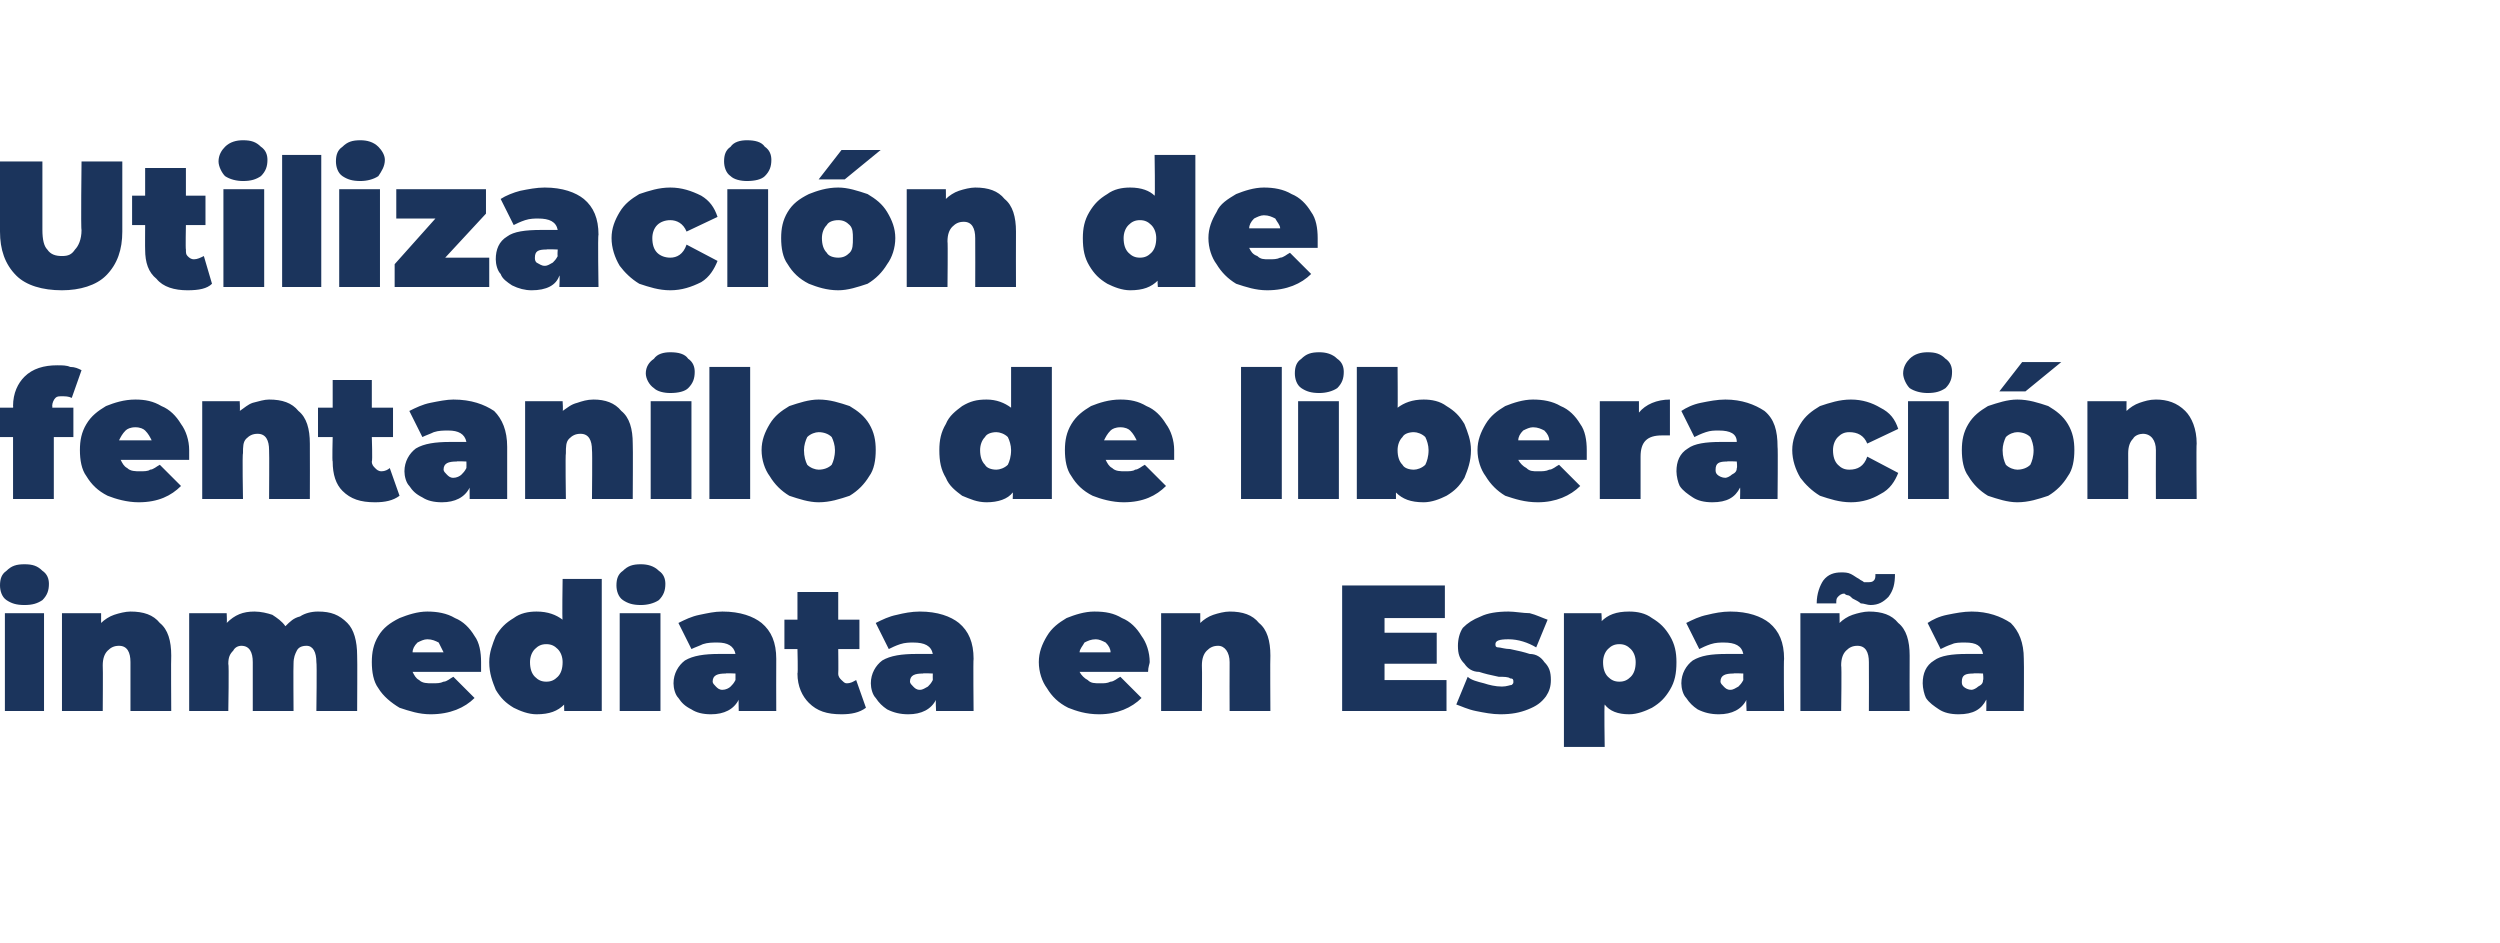
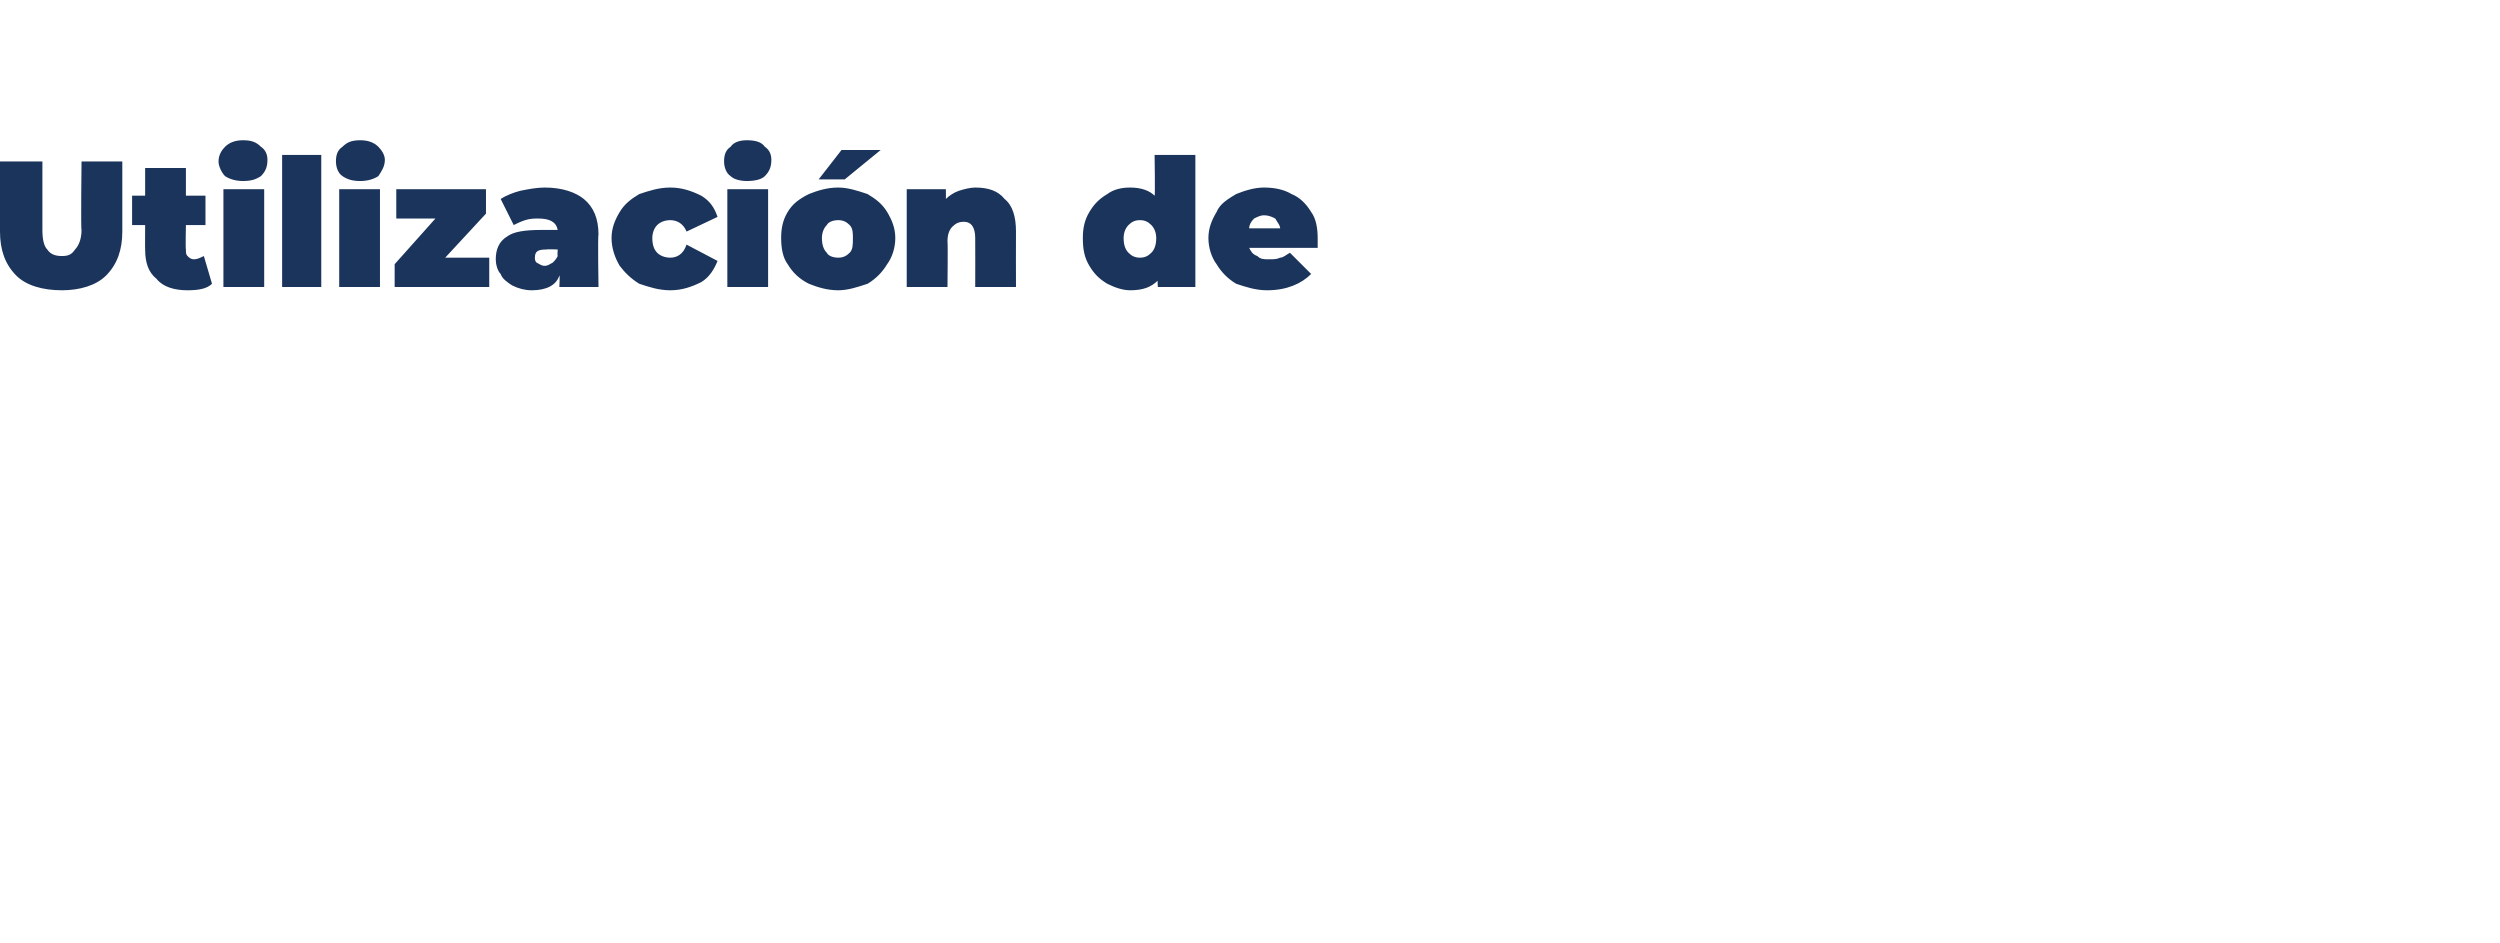
<svg xmlns="http://www.w3.org/2000/svg" xmlns:xlink="http://www.w3.org/1999/xlink" version="1.1" width="153.3px" height="57.8px" viewBox="0 -7 153.3 57.8" style="top:-7px">
  <desc> </desc>
  <defs />
  <g id="Polygon92419">
-     <path d="M 0.3 30.6 L 2.7 30.6 L 2.7 36.6 L 0.3 36.6 L 0.3 30.6 Z M 1.5 30.1 C 1 30.1 0.7 30 0.4 29.8 C 0.1 29.6 0 29.2 0 28.9 C 0 28.5 0.1 28.2 0.4 28 C 0.7 27.7 1 27.6 1.5 27.6 C 2 27.6 2.3 27.7 2.6 28 C 2.9 28.2 3 28.5 3 28.8 C 3 29.2 2.9 29.5 2.6 29.8 C 2.3 30 2 30.1 1.5 30.1 C 1.5 30.1 1.5 30.1 1.5 30.1 Z M 8 30.5 C 8.8 30.5 9.4 30.7 9.8 31.2 C 10.3 31.6 10.5 32.3 10.5 33.2 C 10.48 33.22 10.5 36.6 10.5 36.6 L 8 36.6 C 8 36.6 8 33.64 8 33.6 C 8 33 7.8 32.6 7.3 32.6 C 7 32.6 6.8 32.7 6.6 32.9 C 6.4 33.1 6.3 33.4 6.3 33.8 C 6.32 33.82 6.3 36.6 6.3 36.6 L 3.8 36.6 L 3.8 30.6 L 6.2 30.6 C 6.2 30.6 6.2 31.22 6.2 31.2 C 6.4 31 6.7 30.8 7 30.7 C 7.3 30.6 7.7 30.5 8 30.5 C 8 30.5 8 30.5 8 30.5 Z M 19.5 30.5 C 20.3 30.5 20.8 30.7 21.3 31.2 C 21.7 31.6 21.9 32.3 21.9 33.2 C 21.92 33.22 21.9 36.6 21.9 36.6 L 19.4 36.6 C 19.4 36.6 19.44 33.64 19.4 33.6 C 19.4 33 19.2 32.6 18.8 32.6 C 18.5 32.6 18.3 32.7 18.2 32.9 C 18.1 33.1 18 33.3 18 33.7 C 17.98 33.71 18 36.6 18 36.6 L 15.5 36.6 C 15.5 36.6 15.5 33.64 15.5 33.6 C 15.5 33 15.3 32.6 14.8 32.6 C 14.6 32.6 14.4 32.7 14.3 32.9 C 14.1 33.1 14 33.3 14 33.7 C 14.05 33.71 14 36.6 14 36.6 L 11.6 36.6 L 11.6 30.6 L 13.9 30.6 C 13.9 30.6 13.93 31.19 13.9 31.2 C 14.4 30.7 14.9 30.5 15.6 30.5 C 16 30.5 16.4 30.6 16.7 30.7 C 17 30.9 17.3 31.1 17.5 31.4 C 17.8 31.1 18 30.9 18.4 30.8 C 18.7 30.6 19.1 30.5 19.5 30.5 C 19.5 30.5 19.5 30.5 19.5 30.5 Z M 29.5 33.6 C 29.5 33.7 29.5 33.9 29.5 34.2 C 29.5 34.2 25.3 34.2 25.3 34.2 C 25.4 34.4 25.5 34.6 25.7 34.7 C 25.9 34.9 26.2 34.9 26.5 34.9 C 26.8 34.9 27 34.9 27.2 34.8 C 27.4 34.8 27.6 34.6 27.8 34.5 C 27.8 34.5 29.1 35.8 29.1 35.8 C 28.5 36.4 27.6 36.8 26.4 36.8 C 25.7 36.8 25.1 36.6 24.5 36.4 C 24 36.1 23.5 35.7 23.2 35.2 C 22.9 34.8 22.8 34.2 22.8 33.6 C 22.8 33 22.9 32.5 23.2 32 C 23.5 31.5 23.9 31.2 24.5 30.9 C 25 30.7 25.6 30.5 26.2 30.5 C 26.8 30.5 27.4 30.6 27.9 30.9 C 28.4 31.1 28.8 31.5 29.1 32 C 29.4 32.4 29.5 33 29.5 33.6 C 29.5 33.6 29.5 33.6 29.5 33.6 Z M 26.2 32.2 C 26 32.2 25.8 32.3 25.6 32.4 C 25.4 32.6 25.3 32.8 25.3 33 C 25.3 33 27.2 33 27.2 33 C 27.1 32.8 27 32.6 26.9 32.4 C 26.7 32.3 26.5 32.2 26.2 32.2 C 26.2 32.2 26.2 32.2 26.2 32.2 Z M 36.9 28.5 L 36.9 36.6 L 34.6 36.6 C 34.6 36.6 34.58 36.15 34.6 36.2 C 34.2 36.6 33.7 36.8 32.9 36.8 C 32.4 36.8 31.9 36.6 31.5 36.4 C 31 36.1 30.7 35.8 30.4 35.3 C 30.2 34.8 30 34.3 30 33.6 C 30 33 30.2 32.5 30.4 32 C 30.7 31.5 31 31.2 31.5 30.9 C 31.9 30.6 32.4 30.5 32.9 30.5 C 33.6 30.5 34.1 30.7 34.5 31 C 34.46 31.04 34.5 28.5 34.5 28.5 L 36.9 28.5 Z M 33.5 34.8 C 33.8 34.8 34 34.7 34.2 34.5 C 34.4 34.3 34.5 34 34.5 33.6 C 34.5 33.3 34.4 33 34.2 32.8 C 34 32.6 33.8 32.5 33.5 32.5 C 33.2 32.5 33 32.6 32.8 32.8 C 32.6 33 32.5 33.3 32.5 33.6 C 32.5 34 32.6 34.3 32.8 34.5 C 33 34.7 33.2 34.8 33.5 34.8 C 33.5 34.8 33.5 34.8 33.5 34.8 Z M 38 30.6 L 40.5 30.6 L 40.5 36.6 L 38 36.6 L 38 30.6 Z M 39.3 30.1 C 38.8 30.1 38.5 30 38.2 29.8 C 37.9 29.6 37.8 29.2 37.8 28.9 C 37.8 28.5 37.9 28.2 38.2 28 C 38.5 27.7 38.8 27.6 39.3 27.6 C 39.7 27.6 40.1 27.7 40.4 28 C 40.7 28.2 40.8 28.5 40.8 28.8 C 40.8 29.2 40.7 29.5 40.4 29.8 C 40.1 30 39.7 30.1 39.3 30.1 C 39.3 30.1 39.3 30.1 39.3 30.1 Z M 44.3 30.5 C 45.4 30.5 46.2 30.8 46.7 31.2 C 47.3 31.7 47.6 32.4 47.6 33.4 C 47.59 33.41 47.6 36.6 47.6 36.6 L 45.3 36.6 C 45.3 36.6 45.28 35.86 45.3 35.9 C 45 36.5 44.4 36.8 43.6 36.8 C 43.1 36.8 42.7 36.7 42.4 36.5 C 42 36.3 41.8 36.1 41.6 35.8 C 41.4 35.6 41.3 35.2 41.3 34.9 C 41.3 34.3 41.6 33.8 42 33.5 C 42.5 33.2 43.2 33.1 44.1 33.1 C 44.1 33.1 45.1 33.1 45.1 33.1 C 45 32.6 44.6 32.4 44 32.4 C 43.7 32.4 43.4 32.4 43.1 32.5 C 42.9 32.6 42.6 32.7 42.4 32.8 C 42.4 32.8 41.6 31.2 41.6 31.2 C 42 31 42.4 30.8 42.9 30.7 C 43.4 30.6 43.8 30.5 44.3 30.5 C 44.3 30.5 44.3 30.5 44.3 30.5 Z M 44.3 35.3 C 44.5 35.3 44.7 35.2 44.8 35.1 C 44.9 35 45 34.9 45.1 34.7 C 45.1 34.69 45.1 34.3 45.1 34.3 C 45.1 34.3 44.48 34.27 44.5 34.3 C 44 34.3 43.7 34.4 43.7 34.8 C 43.7 34.9 43.8 35 43.9 35.1 C 44 35.2 44.1 35.3 44.3 35.3 C 44.3 35.3 44.3 35.3 44.3 35.3 Z M 53.1 36.4 C 52.7 36.7 52.2 36.8 51.6 36.8 C 50.7 36.8 50.1 36.6 49.6 36.1 C 49.2 35.7 48.9 35.1 48.9 34.3 C 48.94 34.32 48.9 32.8 48.9 32.8 L 48.1 32.8 L 48.1 31 L 48.9 31 L 48.9 29.3 L 51.4 29.3 L 51.4 31 L 52.7 31 L 52.7 32.8 L 51.4 32.8 C 51.4 32.8 51.42 34.29 51.4 34.3 C 51.4 34.5 51.5 34.6 51.6 34.7 C 51.7 34.8 51.8 34.9 51.9 34.9 C 52.2 34.9 52.3 34.8 52.5 34.7 C 52.5 34.7 53.1 36.4 53.1 36.4 Z M 56.4 30.5 C 57.5 30.5 58.3 30.8 58.8 31.2 C 59.4 31.7 59.7 32.4 59.7 33.4 C 59.67 33.41 59.7 36.6 59.7 36.6 L 57.4 36.6 C 57.4 36.6 57.36 35.86 57.4 35.9 C 57.1 36.5 56.5 36.8 55.7 36.8 C 55.2 36.8 54.8 36.7 54.4 36.5 C 54.1 36.3 53.9 36.1 53.7 35.8 C 53.5 35.6 53.4 35.2 53.4 34.9 C 53.4 34.3 53.7 33.8 54.1 33.5 C 54.6 33.2 55.3 33.1 56.2 33.1 C 56.2 33.1 57.2 33.1 57.2 33.1 C 57.1 32.6 56.7 32.4 56 32.4 C 55.8 32.4 55.5 32.4 55.2 32.5 C 54.9 32.6 54.7 32.7 54.5 32.8 C 54.5 32.8 53.7 31.2 53.7 31.2 C 54.1 31 54.5 30.8 55 30.7 C 55.4 30.6 55.9 30.5 56.4 30.5 C 56.4 30.5 56.4 30.5 56.4 30.5 Z M 56.4 35.3 C 56.6 35.3 56.7 35.2 56.9 35.1 C 57 35 57.1 34.9 57.2 34.7 C 57.19 34.69 57.2 34.3 57.2 34.3 C 57.2 34.3 56.57 34.27 56.6 34.3 C 56.1 34.3 55.8 34.4 55.8 34.8 C 55.8 34.9 55.9 35 56 35.1 C 56.1 35.2 56.2 35.3 56.4 35.3 C 56.4 35.3 56.4 35.3 56.4 35.3 Z M 70.5 33.6 C 70.5 33.7 70.4 33.9 70.4 34.2 C 70.4 34.2 66.2 34.2 66.2 34.2 C 66.3 34.4 66.5 34.6 66.7 34.7 C 66.9 34.9 67.1 34.9 67.5 34.9 C 67.7 34.9 67.9 34.9 68.1 34.8 C 68.3 34.8 68.5 34.6 68.7 34.5 C 68.7 34.5 70 35.8 70 35.8 C 69.4 36.4 68.5 36.8 67.4 36.8 C 66.6 36.8 66 36.6 65.5 36.4 C 64.9 36.1 64.5 35.7 64.2 35.2 C 63.9 34.8 63.7 34.2 63.7 33.6 C 63.7 33 63.9 32.5 64.2 32 C 64.5 31.5 64.9 31.2 65.4 30.9 C 65.9 30.7 66.5 30.5 67.1 30.5 C 67.8 30.5 68.3 30.6 68.8 30.9 C 69.3 31.1 69.7 31.5 70 32 C 70.3 32.4 70.5 33 70.5 33.6 C 70.5 33.6 70.5 33.6 70.5 33.6 Z M 67.2 32.2 C 66.9 32.2 66.7 32.3 66.5 32.4 C 66.4 32.6 66.2 32.8 66.2 33 C 66.2 33 68.1 33 68.1 33 C 68.1 32.8 68 32.6 67.8 32.4 C 67.6 32.3 67.4 32.2 67.2 32.2 C 67.2 32.2 67.2 32.2 67.2 32.2 Z M 75.4 30.5 C 76.2 30.5 76.8 30.7 77.2 31.2 C 77.7 31.6 77.9 32.3 77.9 33.2 C 77.88 33.22 77.9 36.6 77.9 36.6 L 75.4 36.6 C 75.4 36.6 75.39 33.64 75.4 33.6 C 75.4 33 75.1 32.6 74.7 32.6 C 74.4 32.6 74.2 32.7 74 32.9 C 73.8 33.1 73.7 33.4 73.7 33.8 C 73.72 33.82 73.7 36.6 73.7 36.6 L 71.2 36.6 L 71.2 30.6 L 73.6 30.6 C 73.6 30.6 73.6 31.22 73.6 31.2 C 73.8 31 74.1 30.8 74.4 30.7 C 74.7 30.6 75.1 30.5 75.4 30.5 C 75.4 30.5 75.4 30.5 75.4 30.5 Z M 88.7 34.7 L 88.7 36.6 L 82.3 36.6 L 82.3 28.9 L 88.6 28.9 L 88.6 30.9 L 84.9 30.9 L 84.9 31.8 L 88.1 31.8 L 88.1 33.7 L 84.9 33.7 L 84.9 34.7 L 88.7 34.7 Z M 92 36.8 C 91.5 36.8 91 36.7 90.5 36.6 C 90 36.5 89.6 36.3 89.3 36.2 C 89.3 36.2 90 34.5 90 34.5 C 90.2 34.7 90.6 34.8 91 34.9 C 91.3 35 91.7 35.1 92.1 35.1 C 92.4 35.1 92.6 35 92.7 35 C 92.8 34.9 92.8 34.9 92.8 34.8 C 92.8 34.7 92.8 34.6 92.6 34.6 C 92.5 34.5 92.2 34.5 91.9 34.5 C 91.4 34.4 91 34.3 90.7 34.2 C 90.3 34.2 90 34 89.8 33.7 C 89.5 33.4 89.4 33.1 89.4 32.6 C 89.4 32.2 89.5 31.8 89.7 31.5 C 90 31.2 90.3 31 90.8 30.8 C 91.2 30.6 91.8 30.5 92.5 30.5 C 92.9 30.5 93.4 30.6 93.8 30.6 C 94.2 30.7 94.6 30.9 94.9 31 C 94.9 31 94.2 32.7 94.2 32.7 C 93.7 32.4 93.1 32.2 92.5 32.2 C 91.9 32.2 91.7 32.3 91.7 32.5 C 91.7 32.6 91.7 32.7 91.9 32.7 C 92 32.7 92.3 32.8 92.6 32.8 C 93.1 32.9 93.5 33 93.8 33.1 C 94.2 33.1 94.5 33.3 94.7 33.6 C 95 33.9 95.1 34.2 95.1 34.7 C 95.1 35.1 95 35.4 94.8 35.7 C 94.5 36.1 94.2 36.3 93.7 36.5 C 93.2 36.7 92.7 36.8 92 36.8 C 92 36.8 92 36.8 92 36.8 Z M 99.9 30.5 C 100.4 30.5 100.9 30.6 101.3 30.9 C 101.8 31.2 102.1 31.5 102.4 32 C 102.7 32.5 102.8 33 102.8 33.6 C 102.8 34.3 102.7 34.8 102.4 35.3 C 102.1 35.8 101.8 36.1 101.3 36.4 C 100.9 36.6 100.4 36.8 99.9 36.8 C 99.2 36.8 98.7 36.6 98.4 36.2 C 98.36 36.24 98.4 38.8 98.4 38.8 L 95.9 38.8 L 95.9 30.6 L 98.2 30.6 C 98.2 30.6 98.24 31.13 98.2 31.1 C 98.6 30.7 99.1 30.5 99.9 30.5 C 99.9 30.5 99.9 30.5 99.9 30.5 Z M 99.3 34.8 C 99.6 34.8 99.8 34.7 100 34.5 C 100.2 34.3 100.3 34 100.3 33.6 C 100.3 33.3 100.2 33 100 32.8 C 99.8 32.6 99.6 32.5 99.3 32.5 C 99 32.5 98.8 32.6 98.6 32.8 C 98.4 33 98.3 33.3 98.3 33.6 C 98.3 34 98.4 34.3 98.6 34.5 C 98.8 34.7 99 34.8 99.3 34.8 C 99.3 34.8 99.3 34.8 99.3 34.8 Z M 106.1 30.5 C 107.2 30.5 108 30.8 108.5 31.2 C 109.1 31.7 109.4 32.4 109.4 33.4 C 109.37 33.41 109.4 36.6 109.4 36.6 L 107.1 36.6 C 107.1 36.6 107.06 35.86 107.1 35.9 C 106.8 36.5 106.2 36.8 105.4 36.8 C 104.9 36.8 104.5 36.7 104.1 36.5 C 103.8 36.3 103.6 36.1 103.4 35.8 C 103.2 35.6 103.1 35.2 103.1 34.9 C 103.1 34.3 103.4 33.8 103.8 33.5 C 104.3 33.2 104.9 33.1 105.9 33.1 C 105.9 33.1 106.9 33.1 106.9 33.1 C 106.8 32.6 106.4 32.4 105.7 32.4 C 105.5 32.4 105.2 32.4 104.9 32.5 C 104.6 32.6 104.4 32.7 104.2 32.8 C 104.2 32.8 103.4 31.2 103.4 31.2 C 103.8 31 104.2 30.8 104.7 30.7 C 105.1 30.6 105.6 30.5 106.1 30.5 C 106.1 30.5 106.1 30.5 106.1 30.5 Z M 106.1 35.3 C 106.3 35.3 106.4 35.2 106.6 35.1 C 106.7 35 106.8 34.9 106.9 34.7 C 106.89 34.69 106.9 34.3 106.9 34.3 C 106.9 34.3 106.27 34.27 106.3 34.3 C 105.8 34.3 105.5 34.4 105.5 34.8 C 105.5 34.9 105.6 35 105.7 35.1 C 105.8 35.2 105.9 35.3 106.1 35.3 C 106.1 35.3 106.1 35.3 106.1 35.3 Z M 114.6 30.5 C 115.4 30.5 116 30.7 116.4 31.2 C 116.9 31.6 117.1 32.3 117.1 33.2 C 117.09 33.22 117.1 36.6 117.1 36.6 L 114.6 36.6 C 114.6 36.6 114.61 33.64 114.6 33.6 C 114.6 33 114.4 32.6 113.9 32.6 C 113.6 32.6 113.4 32.7 113.2 32.9 C 113 33.1 112.9 33.4 112.9 33.8 C 112.94 33.82 112.9 36.6 112.9 36.6 L 110.4 36.6 L 110.4 30.6 L 112.8 30.6 C 112.8 30.6 112.81 31.22 112.8 31.2 C 113 31 113.3 30.8 113.6 30.7 C 113.9 30.6 114.3 30.5 114.6 30.5 C 114.6 30.5 114.6 30.5 114.6 30.5 Z M 114.7 30.1 C 114.5 30.1 114.3 30 114.1 30 C 114 29.9 113.8 29.8 113.6 29.7 C 113.5 29.6 113.4 29.5 113.3 29.5 C 113.2 29.5 113.1 29.4 113.1 29.4 C 112.9 29.4 112.8 29.5 112.7 29.6 C 112.6 29.7 112.6 29.8 112.6 30 C 112.6 30 111.4 30 111.4 30 C 111.4 29.4 111.6 28.9 111.8 28.6 C 112.1 28.2 112.5 28.1 112.9 28.1 C 113.1 28.1 113.3 28.1 113.5 28.2 C 113.7 28.3 113.8 28.4 114 28.5 C 114.1 28.6 114.2 28.6 114.3 28.7 C 114.4 28.7 114.5 28.7 114.5 28.7 C 114.7 28.7 114.8 28.7 114.9 28.6 C 115 28.5 115 28.4 115 28.2 C 115 28.2 116.2 28.2 116.2 28.2 C 116.2 28.8 116.1 29.2 115.8 29.6 C 115.5 29.9 115.2 30.1 114.7 30.1 C 114.7 30.1 114.7 30.1 114.7 30.1 Z M 120.9 30.5 C 121.9 30.5 122.7 30.8 123.3 31.2 C 123.8 31.7 124.1 32.4 124.1 33.4 C 124.12 33.41 124.1 36.6 124.1 36.6 L 121.8 36.6 C 121.8 36.6 121.81 35.86 121.8 35.9 C 121.5 36.5 121 36.8 120.1 36.8 C 119.6 36.8 119.2 36.7 118.9 36.5 C 118.6 36.3 118.3 36.1 118.1 35.8 C 118 35.6 117.9 35.2 117.9 34.9 C 117.9 34.3 118.1 33.8 118.6 33.5 C 119 33.2 119.7 33.1 120.6 33.1 C 120.6 33.1 121.6 33.1 121.6 33.1 C 121.5 32.6 121.2 32.4 120.5 32.4 C 120.2 32.4 119.9 32.4 119.7 32.5 C 119.4 32.6 119.2 32.7 119 32.8 C 119 32.8 118.2 31.2 118.2 31.2 C 118.5 31 118.9 30.8 119.4 30.7 C 119.9 30.6 120.4 30.5 120.9 30.5 C 120.9 30.5 120.9 30.5 120.9 30.5 Z M 120.9 35.3 C 121 35.3 121.2 35.2 121.3 35.1 C 121.5 35 121.6 34.9 121.6 34.7 C 121.64 34.69 121.6 34.3 121.6 34.3 C 121.6 34.3 121.02 34.27 121 34.3 C 120.5 34.3 120.3 34.4 120.3 34.8 C 120.3 34.9 120.3 35 120.4 35.1 C 120.5 35.2 120.7 35.3 120.9 35.3 C 120.9 35.3 120.9 35.3 120.9 35.3 Z " stroke="none" fill="#1b345c" />
    <a xlink:href="http://" xlink:show="new" xlink:title="Utilización de fentanilo de liberación inmediata en España">
      <rect style="fill:transparent;" x="-1" y="27" width="125" height="12" />
    </a>
  </g>
  <g id="Polygon92421">
-     <path d="M 3.2 18 L 4.5 18 L 4.5 19.8 L 3.3 19.8 L 3.3 23.6 L 0.8 23.6 L 0.8 19.8 L 0 19.8 L 0 18 L 0.8 18 C 0.8 18 0.82 17.93 0.8 17.9 C 0.8 17.1 1.1 16.5 1.5 16.1 C 2 15.6 2.7 15.4 3.5 15.4 C 3.8 15.4 4.1 15.4 4.3 15.5 C 4.6 15.5 4.8 15.6 5 15.7 C 5 15.7 4.4 17.4 4.4 17.4 C 4.2 17.3 4 17.3 3.8 17.3 C 3.6 17.3 3.5 17.3 3.4 17.4 C 3.3 17.5 3.2 17.7 3.2 17.9 C 3.23 17.95 3.2 18 3.2 18 Z M 11.6 20.6 C 11.6 20.7 11.6 20.9 11.6 21.2 C 11.6 21.2 7.4 21.2 7.4 21.2 C 7.5 21.4 7.6 21.6 7.8 21.7 C 8 21.9 8.3 21.9 8.6 21.9 C 8.8 21.9 9.1 21.9 9.2 21.8 C 9.4 21.8 9.6 21.6 9.8 21.5 C 9.8 21.5 11.1 22.8 11.1 22.8 C 10.5 23.4 9.7 23.8 8.5 23.8 C 7.8 23.8 7.1 23.6 6.6 23.4 C 6 23.1 5.6 22.7 5.3 22.2 C 5 21.8 4.9 21.2 4.9 20.6 C 4.9 20 5 19.5 5.3 19 C 5.6 18.5 6 18.2 6.5 17.9 C 7 17.7 7.6 17.5 8.3 17.5 C 8.9 17.5 9.4 17.6 9.9 17.9 C 10.4 18.1 10.8 18.5 11.1 19 C 11.4 19.4 11.6 20 11.6 20.6 C 11.6 20.6 11.6 20.6 11.6 20.6 Z M 8.3 19.2 C 8 19.2 7.8 19.3 7.7 19.4 C 7.5 19.6 7.4 19.8 7.3 20 C 7.3 20 9.3 20 9.3 20 C 9.2 19.8 9.1 19.6 8.9 19.4 C 8.8 19.3 8.6 19.2 8.3 19.2 C 8.3 19.2 8.3 19.2 8.3 19.2 Z M 16.5 17.5 C 17.3 17.5 17.9 17.7 18.3 18.2 C 18.8 18.6 19 19.3 19 20.2 C 19.01 20.22 19 23.6 19 23.6 L 16.5 23.6 C 16.5 23.6 16.52 20.64 16.5 20.6 C 16.5 20 16.3 19.6 15.8 19.6 C 15.5 19.6 15.3 19.7 15.1 19.9 C 14.9 20.1 14.9 20.4 14.9 20.8 C 14.85 20.82 14.9 23.6 14.9 23.6 L 12.4 23.6 L 12.4 17.6 L 14.7 17.6 C 14.7 17.6 14.73 18.22 14.7 18.2 C 15 18 15.2 17.8 15.5 17.7 C 15.9 17.6 16.2 17.5 16.5 17.5 C 16.5 17.5 16.5 17.5 16.5 17.5 Z M 24.5 23.4 C 24.1 23.7 23.6 23.8 23 23.8 C 22.1 23.8 21.5 23.6 21 23.1 C 20.6 22.7 20.4 22.1 20.4 21.3 C 20.36 21.32 20.4 19.8 20.4 19.8 L 19.5 19.8 L 19.5 18 L 20.4 18 L 20.4 16.3 L 22.8 16.3 L 22.8 18 L 24.1 18 L 24.1 19.8 L 22.8 19.8 C 22.8 19.8 22.85 21.29 22.8 21.3 C 22.8 21.5 22.9 21.6 23 21.7 C 23.1 21.8 23.2 21.9 23.4 21.9 C 23.6 21.9 23.8 21.8 23.9 21.7 C 23.9 21.7 24.5 23.4 24.5 23.4 Z M 27.8 17.5 C 28.9 17.5 29.7 17.8 30.3 18.2 C 30.8 18.7 31.1 19.4 31.1 20.4 C 31.1 20.41 31.1 23.6 31.1 23.6 L 28.8 23.6 C 28.8 23.6 28.79 22.86 28.8 22.9 C 28.5 23.5 27.9 23.8 27.1 23.8 C 26.6 23.8 26.2 23.7 25.9 23.5 C 25.5 23.3 25.3 23.1 25.1 22.8 C 24.9 22.6 24.8 22.2 24.8 21.9 C 24.8 21.3 25.1 20.8 25.5 20.5 C 26 20.2 26.7 20.1 27.6 20.1 C 27.6 20.1 28.6 20.1 28.6 20.1 C 28.5 19.6 28.1 19.4 27.5 19.4 C 27.2 19.4 26.9 19.4 26.6 19.5 C 26.4 19.6 26.1 19.7 25.9 19.8 C 25.9 19.8 25.1 18.2 25.1 18.2 C 25.5 18 25.9 17.8 26.4 17.7 C 26.9 17.6 27.4 17.5 27.8 17.5 C 27.8 17.5 27.8 17.5 27.8 17.5 Z M 27.8 22.3 C 28 22.3 28.2 22.2 28.3 22.1 C 28.4 22 28.5 21.9 28.6 21.7 C 28.61 21.69 28.6 21.3 28.6 21.3 C 28.6 21.3 27.99 21.27 28 21.3 C 27.5 21.3 27.2 21.4 27.2 21.8 C 27.2 21.9 27.3 22 27.4 22.1 C 27.5 22.2 27.6 22.3 27.8 22.3 C 27.8 22.3 27.8 22.3 27.8 22.3 Z M 36.4 17.5 C 37.1 17.5 37.7 17.7 38.1 18.2 C 38.6 18.6 38.8 19.3 38.8 20.2 C 38.82 20.22 38.8 23.6 38.8 23.6 L 36.3 23.6 C 36.3 23.6 36.33 20.64 36.3 20.6 C 36.3 20 36.1 19.6 35.6 19.6 C 35.3 19.6 35.1 19.7 34.9 19.9 C 34.7 20.1 34.7 20.4 34.7 20.8 C 34.66 20.82 34.7 23.6 34.7 23.6 L 32.2 23.6 L 32.2 17.6 L 34.5 17.6 C 34.5 17.6 34.54 18.22 34.5 18.2 C 34.8 18 35 17.8 35.4 17.7 C 35.7 17.6 36 17.5 36.4 17.5 C 36.4 17.5 36.4 17.5 36.4 17.5 Z M 39.9 17.6 L 42.4 17.6 L 42.4 23.6 L 39.9 23.6 L 39.9 17.6 Z M 41.1 17.1 C 40.7 17.1 40.3 17 40.1 16.8 C 39.8 16.6 39.6 16.2 39.6 15.9 C 39.6 15.5 39.8 15.2 40.1 15 C 40.3 14.7 40.7 14.6 41.1 14.6 C 41.6 14.6 42 14.7 42.2 15 C 42.5 15.2 42.6 15.5 42.6 15.8 C 42.6 16.2 42.5 16.5 42.2 16.8 C 42 17 41.6 17.1 41.1 17.1 C 41.1 17.1 41.1 17.1 41.1 17.1 Z M 43.5 15.5 L 46 15.5 L 46 23.6 L 43.5 23.6 L 43.5 15.5 Z M 50.2 23.8 C 49.6 23.8 49 23.6 48.4 23.4 C 47.9 23.1 47.5 22.7 47.2 22.2 C 46.9 21.8 46.7 21.2 46.7 20.6 C 46.7 20 46.9 19.5 47.2 19 C 47.5 18.5 47.9 18.2 48.4 17.9 C 49 17.7 49.6 17.5 50.2 17.5 C 50.9 17.5 51.5 17.7 52.1 17.9 C 52.6 18.2 53 18.5 53.3 19 C 53.6 19.5 53.7 20 53.7 20.6 C 53.7 21.2 53.6 21.8 53.3 22.2 C 53 22.7 52.6 23.1 52.1 23.4 C 51.5 23.6 50.9 23.8 50.2 23.8 C 50.2 23.8 50.2 23.8 50.2 23.8 Z M 50.2 21.8 C 50.5 21.8 50.8 21.7 51 21.5 C 51.1 21.3 51.2 21 51.2 20.6 C 51.2 20.3 51.1 20 51 19.8 C 50.8 19.6 50.5 19.5 50.2 19.5 C 50 19.5 49.7 19.6 49.5 19.8 C 49.4 20 49.3 20.3 49.3 20.6 C 49.3 21 49.4 21.3 49.5 21.5 C 49.7 21.7 50 21.8 50.2 21.8 C 50.2 21.8 50.2 21.8 50.2 21.8 Z M 64.5 15.5 L 64.5 23.6 L 62.1 23.6 C 62.1 23.6 62.12 23.15 62.1 23.2 C 61.8 23.6 61.2 23.8 60.5 23.8 C 59.9 23.8 59.5 23.6 59 23.4 C 58.6 23.1 58.2 22.8 58 22.3 C 57.7 21.8 57.6 21.3 57.6 20.6 C 57.6 20 57.7 19.5 58 19 C 58.2 18.5 58.6 18.2 59 17.9 C 59.5 17.6 59.9 17.5 60.5 17.5 C 61.1 17.5 61.6 17.7 62 18 C 62 18.04 62 15.5 62 15.5 L 64.5 15.5 Z M 61.1 21.8 C 61.3 21.8 61.6 21.7 61.8 21.5 C 61.9 21.3 62 21 62 20.6 C 62 20.3 61.9 20 61.8 19.8 C 61.6 19.6 61.3 19.5 61.1 19.5 C 60.8 19.5 60.5 19.6 60.4 19.8 C 60.2 20 60.1 20.3 60.1 20.6 C 60.1 21 60.2 21.3 60.4 21.5 C 60.5 21.7 60.8 21.8 61.1 21.8 C 61.1 21.8 61.1 21.8 61.1 21.8 Z M 72 20.6 C 72 20.7 72 20.9 72 21.2 C 72 21.2 67.8 21.2 67.8 21.2 C 67.9 21.4 68 21.6 68.2 21.7 C 68.4 21.9 68.7 21.9 69 21.9 C 69.2 21.9 69.5 21.9 69.6 21.8 C 69.8 21.8 70 21.6 70.2 21.5 C 70.2 21.5 71.5 22.8 71.5 22.8 C 70.9 23.4 70.1 23.8 68.9 23.8 C 68.2 23.8 67.5 23.6 67 23.4 C 66.4 23.1 66 22.7 65.7 22.2 C 65.4 21.8 65.3 21.2 65.3 20.6 C 65.3 20 65.4 19.5 65.7 19 C 66 18.5 66.4 18.2 66.9 17.9 C 67.4 17.7 68 17.5 68.7 17.5 C 69.3 17.5 69.8 17.6 70.3 17.9 C 70.8 18.1 71.2 18.5 71.5 19 C 71.8 19.4 72 20 72 20.6 C 72 20.6 72 20.6 72 20.6 Z M 68.7 19.2 C 68.4 19.2 68.2 19.3 68.1 19.4 C 67.9 19.6 67.8 19.8 67.7 20 C 67.7 20 69.7 20 69.7 20 C 69.6 19.8 69.5 19.6 69.3 19.4 C 69.2 19.3 69 19.2 68.7 19.2 C 68.7 19.2 68.7 19.2 68.7 19.2 Z M 76.1 15.5 L 78.6 15.5 L 78.6 23.6 L 76.1 23.6 L 76.1 15.5 Z M 79.6 17.6 L 82.1 17.6 L 82.1 23.6 L 79.6 23.6 L 79.6 17.6 Z M 80.9 17.1 C 80.4 17.1 80.1 17 79.8 16.8 C 79.5 16.6 79.4 16.2 79.4 15.9 C 79.4 15.5 79.5 15.2 79.8 15 C 80.1 14.7 80.4 14.6 80.9 14.6 C 81.3 14.6 81.7 14.7 82 15 C 82.3 15.2 82.4 15.5 82.4 15.8 C 82.4 16.2 82.3 16.5 82 16.8 C 81.7 17 81.3 17.1 80.9 17.1 C 80.9 17.1 80.9 17.1 80.9 17.1 Z M 87.3 17.5 C 87.8 17.5 88.3 17.6 88.7 17.9 C 89.2 18.2 89.5 18.5 89.8 19 C 90 19.5 90.2 20 90.2 20.6 C 90.2 21.3 90 21.8 89.8 22.3 C 89.5 22.8 89.2 23.1 88.7 23.4 C 88.3 23.6 87.8 23.8 87.3 23.8 C 86.5 23.8 86 23.6 85.6 23.2 C 85.6 23.15 85.6 23.6 85.6 23.6 L 83.2 23.6 L 83.2 15.5 L 85.7 15.5 C 85.7 15.5 85.72 18.04 85.7 18 C 86.1 17.7 86.6 17.5 87.3 17.5 C 87.3 17.5 87.3 17.5 87.3 17.5 Z M 86.7 21.8 C 86.9 21.8 87.2 21.7 87.4 21.5 C 87.5 21.3 87.6 21 87.6 20.6 C 87.6 20.3 87.5 20 87.4 19.8 C 87.2 19.6 86.9 19.5 86.7 19.5 C 86.4 19.5 86.1 19.6 86 19.8 C 85.8 20 85.7 20.3 85.7 20.6 C 85.7 21 85.8 21.3 86 21.5 C 86.1 21.7 86.4 21.8 86.7 21.8 C 86.7 21.8 86.7 21.8 86.7 21.8 Z M 97.3 20.6 C 97.3 20.7 97.3 20.9 97.3 21.2 C 97.3 21.2 93.1 21.2 93.1 21.2 C 93.2 21.4 93.4 21.6 93.6 21.7 C 93.8 21.9 94 21.9 94.3 21.9 C 94.6 21.9 94.8 21.9 95 21.8 C 95.2 21.8 95.4 21.6 95.6 21.5 C 95.6 21.5 96.9 22.8 96.9 22.8 C 96.3 23.4 95.4 23.8 94.3 23.8 C 93.5 23.8 92.9 23.6 92.3 23.4 C 91.8 23.1 91.4 22.7 91.1 22.2 C 90.8 21.8 90.6 21.2 90.6 20.6 C 90.6 20 90.8 19.5 91.1 19 C 91.4 18.5 91.8 18.2 92.3 17.9 C 92.8 17.7 93.4 17.5 94 17.5 C 94.6 17.5 95.2 17.6 95.7 17.9 C 96.2 18.1 96.6 18.5 96.9 19 C 97.2 19.4 97.3 20 97.3 20.6 C 97.3 20.6 97.3 20.6 97.3 20.6 Z M 94 19.2 C 93.8 19.2 93.6 19.3 93.4 19.4 C 93.2 19.6 93.1 19.8 93.1 20 C 93.1 20 95 20 95 20 C 95 19.8 94.9 19.6 94.7 19.4 C 94.5 19.3 94.3 19.2 94 19.2 C 94 19.2 94 19.2 94 19.2 Z M 100.5 18.3 C 100.9 17.8 101.6 17.5 102.4 17.5 C 102.4 17.5 102.4 19.7 102.4 19.7 C 102.2 19.7 102 19.7 101.9 19.7 C 101 19.7 100.6 20.1 100.6 21 C 100.6 20.97 100.6 23.6 100.6 23.6 L 98.1 23.6 L 98.1 17.6 L 100.5 17.6 L 100.5 18.3 C 100.5 18.3 100.48 18.28 100.5 18.3 Z M 105.8 17.5 C 106.8 17.5 107.6 17.8 108.2 18.2 C 108.8 18.7 109 19.4 109 20.4 C 109.03 20.41 109 23.6 109 23.6 L 106.7 23.6 C 106.7 23.6 106.72 22.86 106.7 22.9 C 106.4 23.5 105.9 23.8 105 23.8 C 104.5 23.8 104.1 23.7 103.8 23.5 C 103.5 23.3 103.2 23.1 103 22.8 C 102.9 22.6 102.8 22.2 102.8 21.9 C 102.8 21.3 103 20.8 103.5 20.5 C 103.9 20.2 104.6 20.1 105.5 20.1 C 105.5 20.1 106.5 20.1 106.5 20.1 C 106.5 19.6 106.1 19.4 105.4 19.4 C 105.1 19.4 104.9 19.4 104.6 19.5 C 104.3 19.6 104.1 19.7 103.9 19.8 C 103.9 19.8 103.1 18.2 103.1 18.2 C 103.4 18 103.8 17.8 104.3 17.7 C 104.8 17.6 105.3 17.5 105.8 17.5 C 105.8 17.5 105.8 17.5 105.8 17.5 Z M 105.8 22.3 C 105.9 22.3 106.1 22.2 106.2 22.1 C 106.4 22 106.5 21.9 106.5 21.7 C 106.54 21.69 106.5 21.3 106.5 21.3 C 106.5 21.3 105.93 21.27 105.9 21.3 C 105.4 21.3 105.2 21.4 105.2 21.8 C 105.2 21.9 105.2 22 105.3 22.1 C 105.4 22.2 105.6 22.3 105.8 22.3 C 105.8 22.3 105.8 22.3 105.8 22.3 Z M 113.5 23.8 C 112.8 23.8 112.2 23.6 111.6 23.4 C 111.1 23.1 110.7 22.7 110.4 22.3 C 110.1 21.8 109.9 21.2 109.9 20.6 C 109.9 20 110.1 19.5 110.4 19 C 110.7 18.5 111.1 18.2 111.6 17.9 C 112.2 17.7 112.8 17.5 113.5 17.5 C 114.2 17.5 114.8 17.7 115.3 18 C 115.9 18.3 116.2 18.7 116.4 19.3 C 116.4 19.3 114.5 20.2 114.5 20.2 C 114.3 19.7 113.9 19.5 113.4 19.5 C 113.1 19.5 112.9 19.6 112.7 19.8 C 112.5 20 112.4 20.3 112.4 20.6 C 112.4 21 112.5 21.3 112.7 21.5 C 112.9 21.7 113.1 21.8 113.4 21.8 C 113.9 21.8 114.3 21.6 114.5 21 C 114.5 21 116.4 22 116.4 22 C 116.2 22.5 115.9 23 115.3 23.3 C 114.8 23.6 114.2 23.8 113.5 23.8 C 113.5 23.8 113.5 23.8 113.5 23.8 Z M 117 17.6 L 119.5 17.6 L 119.5 23.6 L 117 23.6 L 117 17.6 Z M 118.2 17.1 C 117.8 17.1 117.4 17 117.1 16.8 C 116.9 16.6 116.7 16.2 116.7 15.9 C 116.7 15.5 116.9 15.2 117.1 15 C 117.4 14.7 117.8 14.6 118.2 14.6 C 118.7 14.6 119 14.7 119.3 15 C 119.6 15.2 119.7 15.5 119.7 15.8 C 119.7 16.2 119.6 16.5 119.3 16.8 C 119 17 118.7 17.1 118.2 17.1 C 118.2 17.1 118.2 17.1 118.2 17.1 Z M 123.7 23.8 C 123.1 23.8 122.5 23.6 121.9 23.4 C 121.4 23.1 121 22.7 120.7 22.2 C 120.4 21.8 120.3 21.2 120.3 20.6 C 120.3 20 120.4 19.5 120.7 19 C 121 18.5 121.4 18.2 121.9 17.9 C 122.5 17.7 123.1 17.5 123.7 17.5 C 124.4 17.5 125 17.7 125.6 17.9 C 126.1 18.2 126.5 18.5 126.8 19 C 127.1 19.5 127.2 20 127.2 20.6 C 127.2 21.2 127.1 21.8 126.8 22.2 C 126.5 22.7 126.1 23.1 125.6 23.4 C 125 23.6 124.4 23.8 123.7 23.8 C 123.7 23.8 123.7 23.8 123.7 23.8 Z M 123.7 21.8 C 124 21.8 124.3 21.7 124.5 21.5 C 124.6 21.3 124.7 21 124.7 20.6 C 124.7 20.3 124.6 20 124.5 19.8 C 124.3 19.6 124 19.5 123.7 19.5 C 123.5 19.5 123.2 19.6 123 19.8 C 122.9 20 122.8 20.3 122.8 20.6 C 122.8 21 122.9 21.3 123 21.5 C 123.2 21.7 123.5 21.8 123.7 21.8 C 123.7 21.8 123.7 21.8 123.7 21.8 Z M 124 15.2 L 126.4 15.2 L 124.2 17 L 122.6 17 L 124 15.2 Z M 132.2 17.5 C 132.9 17.5 133.5 17.7 134 18.2 C 134.4 18.6 134.7 19.3 134.7 20.2 C 134.67 20.22 134.7 23.6 134.7 23.6 L 132.2 23.6 C 132.2 23.6 132.19 20.64 132.2 20.6 C 132.2 20 131.9 19.6 131.4 19.6 C 131.2 19.6 130.9 19.7 130.8 19.9 C 130.6 20.1 130.5 20.4 130.5 20.8 C 130.51 20.82 130.5 23.6 130.5 23.6 L 128 23.6 L 128 17.6 L 130.4 17.6 C 130.4 17.6 130.39 18.22 130.4 18.2 C 130.6 18 130.9 17.8 131.2 17.7 C 131.5 17.6 131.8 17.5 132.2 17.5 C 132.2 17.5 132.2 17.5 132.2 17.5 Z " stroke="none" fill="#1b345c" />
    <a xlink:href="http://" xlink:show="new" xlink:title="Utilización de fentanilo de liberación inmediata en España">
      <rect style="fill:transparent;" x="-1" y="14" width="136" height="10" />
    </a>
  </g>
  <g id="Polygon92423">
    <path d="M 3.8 10.8 C 2.6 10.8 1.6 10.5 1 9.9 C 0.3 9.2 0 8.3 0 7.2 C 0 7.18 0 2.9 0 2.9 L 2.6 2.9 C 2.6 2.9 2.6 7.11 2.6 7.1 C 2.6 7.7 2.7 8.1 2.9 8.3 C 3.1 8.6 3.4 8.7 3.8 8.7 C 4.2 8.7 4.4 8.6 4.6 8.3 C 4.8 8.1 5 7.7 5 7.1 C 4.95 7.11 5 2.9 5 2.9 L 7.5 2.9 C 7.5 2.9 7.5 7.18 7.5 7.2 C 7.5 8.3 7.2 9.2 6.5 9.9 C 5.9 10.5 4.9 10.8 3.8 10.8 C 3.8 10.8 3.8 10.8 3.8 10.8 Z M 13 10.4 C 12.7 10.7 12.2 10.8 11.5 10.8 C 10.7 10.8 10 10.6 9.6 10.1 C 9.1 9.7 8.9 9.1 8.9 8.3 C 8.89 8.32 8.9 6.8 8.9 6.8 L 8.1 6.8 L 8.1 5 L 8.9 5 L 8.9 3.3 L 11.4 3.3 L 11.4 5 L 12.6 5 L 12.6 6.8 L 11.4 6.8 C 11.4 6.8 11.37 8.29 11.4 8.3 C 11.4 8.5 11.4 8.6 11.5 8.7 C 11.6 8.8 11.7 8.9 11.9 8.9 C 12.1 8.9 12.3 8.8 12.5 8.7 C 12.5 8.7 13 10.4 13 10.4 Z M 13.7 4.6 L 16.2 4.6 L 16.2 10.6 L 13.7 10.6 L 13.7 4.6 Z M 14.9 4.1 C 14.5 4.1 14.1 4 13.8 3.8 C 13.6 3.6 13.4 3.2 13.4 2.9 C 13.4 2.5 13.6 2.2 13.8 2 C 14.1 1.7 14.5 1.6 14.9 1.6 C 15.4 1.6 15.7 1.7 16 2 C 16.3 2.2 16.4 2.5 16.4 2.8 C 16.4 3.2 16.3 3.5 16 3.8 C 15.7 4 15.4 4.1 14.9 4.1 C 14.9 4.1 14.9 4.1 14.9 4.1 Z M 17.3 2.5 L 19.7 2.5 L 19.7 10.6 L 17.3 10.6 L 17.3 2.5 Z M 20.8 4.6 L 23.3 4.6 L 23.3 10.6 L 20.8 10.6 L 20.8 4.6 Z M 22.1 4.1 C 21.6 4.1 21.3 4 21 3.8 C 20.7 3.6 20.6 3.2 20.6 2.9 C 20.6 2.5 20.7 2.2 21 2 C 21.3 1.7 21.6 1.6 22.1 1.6 C 22.5 1.6 22.9 1.7 23.2 2 C 23.4 2.2 23.6 2.5 23.6 2.8 C 23.6 3.2 23.4 3.5 23.2 3.8 C 22.9 4 22.5 4.1 22.1 4.1 C 22.1 4.1 22.1 4.1 22.1 4.1 Z M 30 8.8 L 30 10.6 L 24.2 10.6 L 24.2 9.2 L 26.7 6.4 L 24.3 6.4 L 24.3 4.6 L 29.8 4.6 L 29.8 6.1 L 27.3 8.8 L 30 8.8 Z M 33.4 4.5 C 34.5 4.5 35.3 4.8 35.8 5.2 C 36.4 5.7 36.7 6.4 36.7 7.4 C 36.65 7.41 36.7 10.6 36.7 10.6 L 34.3 10.6 C 34.3 10.6 34.34 9.86 34.3 9.9 C 34.1 10.5 33.5 10.8 32.6 10.8 C 32.2 10.8 31.8 10.7 31.4 10.5 C 31.1 10.3 30.8 10.1 30.7 9.8 C 30.5 9.6 30.4 9.2 30.4 8.9 C 30.4 8.3 30.6 7.8 31.1 7.5 C 31.5 7.2 32.2 7.1 33.2 7.1 C 33.2 7.1 34.2 7.1 34.2 7.1 C 34.1 6.6 33.7 6.4 33 6.4 C 32.8 6.4 32.5 6.4 32.2 6.5 C 31.9 6.6 31.7 6.7 31.5 6.8 C 31.5 6.8 30.7 5.2 30.7 5.2 C 31 5 31.5 4.8 31.9 4.7 C 32.4 4.6 32.9 4.5 33.4 4.5 C 33.4 4.5 33.4 4.5 33.4 4.5 Z M 33.4 9.3 C 33.6 9.3 33.7 9.2 33.9 9.1 C 34 9 34.1 8.9 34.2 8.7 C 34.17 8.69 34.2 8.3 34.2 8.3 C 34.2 8.3 33.55 8.27 33.5 8.3 C 33 8.3 32.8 8.4 32.8 8.8 C 32.8 8.9 32.8 9 32.9 9.1 C 33.1 9.2 33.2 9.3 33.4 9.3 C 33.4 9.3 33.4 9.3 33.4 9.3 Z M 41.1 10.8 C 40.4 10.8 39.8 10.6 39.2 10.4 C 38.7 10.1 38.3 9.7 38 9.3 C 37.7 8.8 37.5 8.2 37.5 7.6 C 37.5 7 37.7 6.5 38 6 C 38.3 5.5 38.7 5.2 39.2 4.9 C 39.8 4.7 40.4 4.5 41.1 4.5 C 41.8 4.5 42.4 4.7 43 5 C 43.5 5.3 43.8 5.7 44 6.3 C 44 6.3 42.1 7.2 42.1 7.2 C 41.9 6.7 41.5 6.5 41.1 6.5 C 40.8 6.5 40.5 6.6 40.3 6.8 C 40.1 7 40 7.3 40 7.6 C 40 8 40.1 8.3 40.3 8.5 C 40.5 8.7 40.8 8.8 41.1 8.8 C 41.5 8.8 41.9 8.6 42.1 8 C 42.1 8 44 9 44 9 C 43.8 9.5 43.5 10 43 10.3 C 42.4 10.6 41.8 10.8 41.1 10.8 C 41.1 10.8 41.1 10.8 41.1 10.8 Z M 44.6 4.6 L 47.1 4.6 L 47.1 10.6 L 44.6 10.6 L 44.6 4.6 Z M 45.8 4.1 C 45.4 4.1 45 4 44.8 3.8 C 44.5 3.6 44.4 3.2 44.4 2.9 C 44.4 2.5 44.5 2.2 44.8 2 C 45 1.7 45.4 1.6 45.8 1.6 C 46.3 1.6 46.7 1.7 46.9 2 C 47.2 2.2 47.3 2.5 47.3 2.8 C 47.3 3.2 47.2 3.5 46.9 3.8 C 46.7 4 46.3 4.1 45.8 4.1 C 45.8 4.1 45.8 4.1 45.8 4.1 Z M 51.4 10.8 C 50.7 10.8 50.1 10.6 49.6 10.4 C 49 10.1 48.6 9.7 48.3 9.2 C 48 8.8 47.9 8.2 47.9 7.6 C 47.9 7 48 6.5 48.3 6 C 48.6 5.5 49 5.2 49.6 4.9 C 50.1 4.7 50.7 4.5 51.4 4.5 C 52 4.5 52.6 4.7 53.2 4.9 C 53.7 5.2 54.1 5.5 54.4 6 C 54.7 6.5 54.9 7 54.9 7.6 C 54.9 8.2 54.7 8.8 54.4 9.2 C 54.1 9.7 53.7 10.1 53.2 10.4 C 52.6 10.6 52 10.8 51.4 10.8 C 51.4 10.8 51.4 10.8 51.4 10.8 Z M 51.4 8.8 C 51.7 8.8 51.9 8.7 52.1 8.5 C 52.3 8.3 52.3 8 52.3 7.6 C 52.3 7.3 52.3 7 52.1 6.8 C 51.9 6.6 51.7 6.5 51.4 6.5 C 51.1 6.5 50.8 6.6 50.7 6.8 C 50.5 7 50.4 7.3 50.4 7.6 C 50.4 8 50.5 8.3 50.7 8.5 C 50.8 8.7 51.1 8.8 51.4 8.8 C 51.4 8.8 51.4 8.8 51.4 8.8 Z M 51.6 2.2 L 54 2.2 L 51.8 4 L 50.2 4 L 51.6 2.2 Z M 59.8 4.5 C 60.6 4.5 61.2 4.7 61.6 5.2 C 62.1 5.6 62.3 6.3 62.3 7.2 C 62.29 7.22 62.3 10.6 62.3 10.6 L 59.8 10.6 C 59.8 10.6 59.81 7.64 59.8 7.6 C 59.8 7 59.6 6.6 59.1 6.6 C 58.8 6.6 58.6 6.7 58.4 6.9 C 58.2 7.1 58.1 7.4 58.1 7.8 C 58.13 7.82 58.1 10.6 58.1 10.6 L 55.6 10.6 L 55.6 4.6 L 58 4.6 C 58 4.6 58.01 5.22 58 5.2 C 58.2 5 58.5 4.8 58.8 4.7 C 59.1 4.6 59.5 4.5 59.8 4.5 C 59.8 4.5 59.8 4.5 59.8 4.5 Z M 73.3 2.5 L 73.3 10.6 L 71 10.6 C 71 10.6 70.96 10.15 71 10.2 C 70.6 10.6 70.1 10.8 69.3 10.8 C 68.8 10.8 68.3 10.6 67.9 10.4 C 67.4 10.1 67.1 9.8 66.8 9.3 C 66.5 8.8 66.4 8.3 66.4 7.6 C 66.4 7 66.5 6.5 66.8 6 C 67.1 5.5 67.4 5.2 67.9 4.9 C 68.3 4.6 68.8 4.5 69.3 4.5 C 70 4.5 70.5 4.7 70.8 5 C 70.84 5.04 70.8 2.5 70.8 2.5 L 73.3 2.5 Z M 69.9 8.8 C 70.2 8.8 70.4 8.7 70.6 8.5 C 70.8 8.3 70.9 8 70.9 7.6 C 70.9 7.3 70.8 7 70.6 6.8 C 70.4 6.6 70.2 6.5 69.9 6.5 C 69.6 6.5 69.4 6.6 69.2 6.8 C 69 7 68.9 7.3 68.9 7.6 C 68.9 8 69 8.3 69.2 8.5 C 69.4 8.7 69.6 8.8 69.9 8.8 C 69.9 8.8 69.9 8.8 69.9 8.8 Z M 80.8 7.6 C 80.8 7.7 80.8 7.9 80.8 8.2 C 80.8 8.2 76.6 8.2 76.6 8.2 C 76.7 8.4 76.8 8.6 77.1 8.7 C 77.3 8.9 77.5 8.9 77.8 8.9 C 78.1 8.9 78.3 8.9 78.5 8.8 C 78.7 8.8 78.9 8.6 79.1 8.5 C 79.1 8.5 80.4 9.8 80.4 9.8 C 79.8 10.4 78.9 10.8 77.7 10.8 C 77 10.8 76.4 10.6 75.8 10.4 C 75.3 10.1 74.9 9.7 74.6 9.2 C 74.3 8.8 74.1 8.2 74.1 7.6 C 74.1 7 74.3 6.5 74.6 6 C 74.8 5.5 75.3 5.2 75.8 4.9 C 76.3 4.7 76.9 4.5 77.5 4.5 C 78.1 4.5 78.7 4.6 79.2 4.9 C 79.7 5.1 80.1 5.5 80.4 6 C 80.7 6.4 80.8 7 80.8 7.6 C 80.8 7.6 80.8 7.6 80.8 7.6 Z M 77.5 6.2 C 77.3 6.2 77.1 6.3 76.9 6.4 C 76.7 6.6 76.6 6.8 76.6 7 C 76.6 7 78.5 7 78.5 7 C 78.5 6.8 78.3 6.6 78.2 6.4 C 78 6.3 77.8 6.2 77.5 6.2 C 77.5 6.2 77.5 6.2 77.5 6.2 Z " stroke="none" fill="#1b345c" />
    <a xlink:href="http://" xlink:show="new" xlink:title="Utilización de fentanilo de liberación inmediata en España">
      <rect style="fill:transparent;" x="-1" y="1" width="82" height="10" />
    </a>
  </g>
</svg>